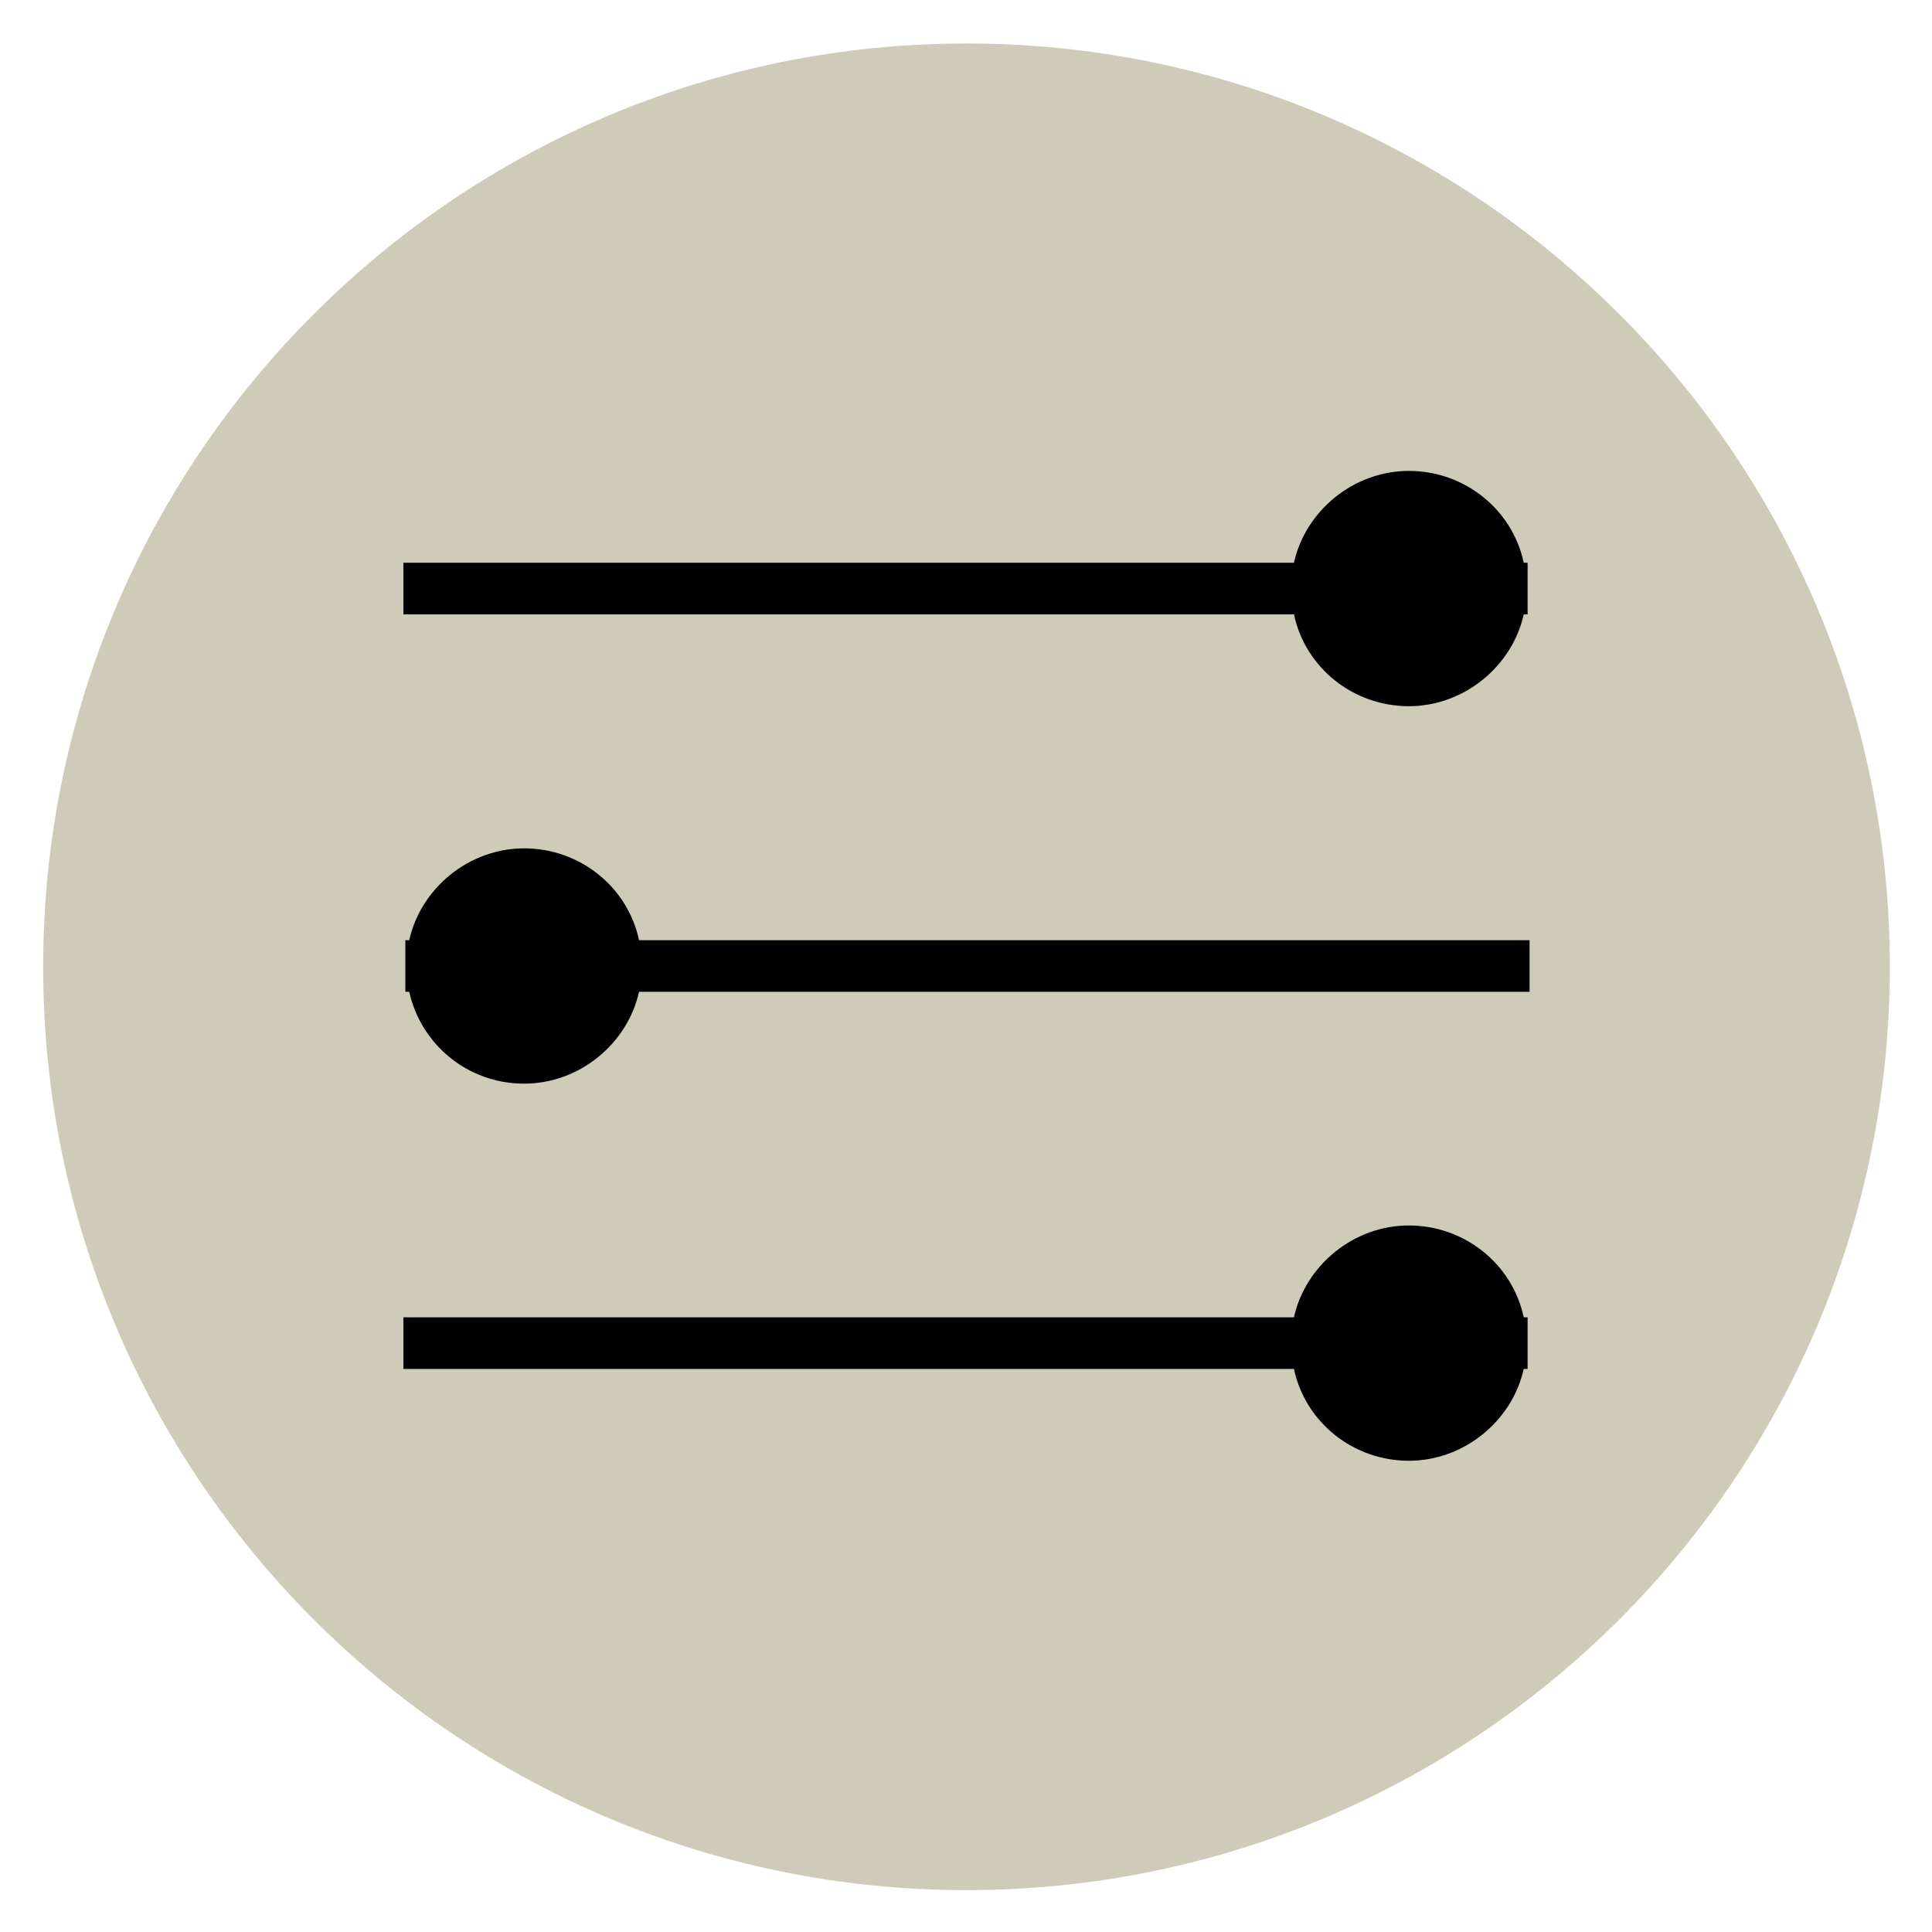
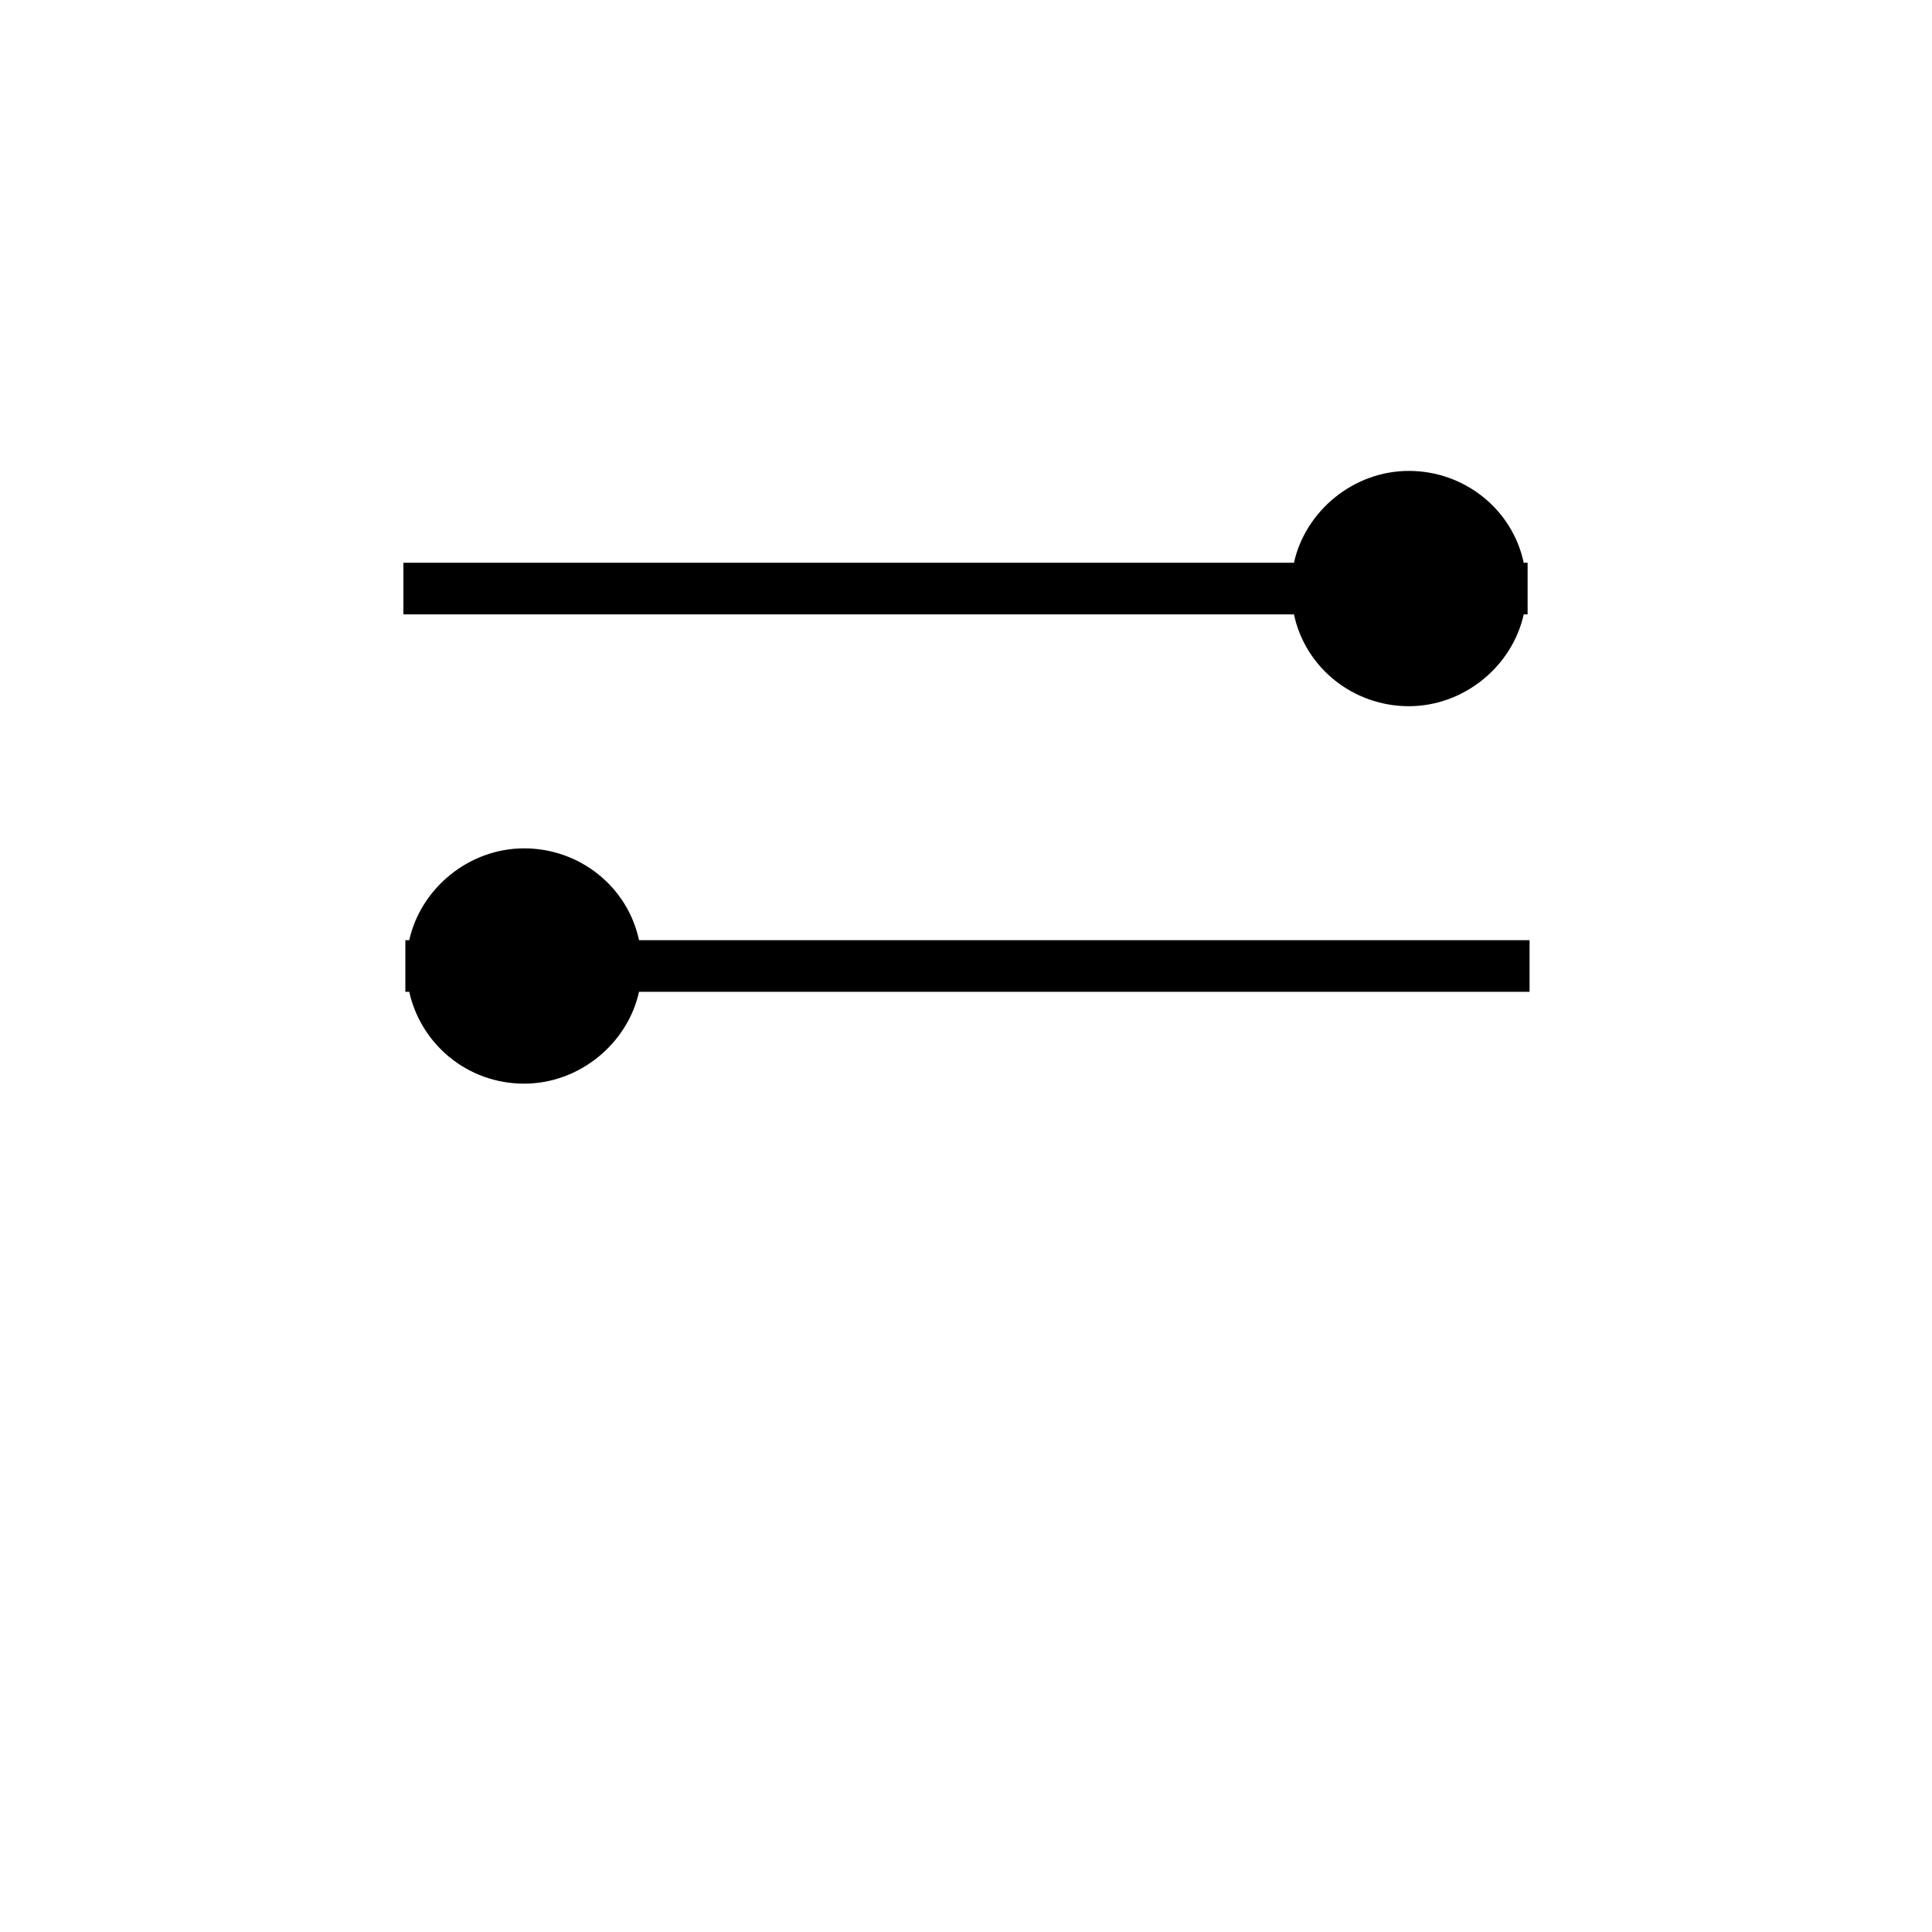
<svg xmlns="http://www.w3.org/2000/svg" id="Layer_1" x="0px" y="0px" viewBox="0 0 595.3 595.3" style="enable-background:new 0 0 595.3 595.3;" xml:space="preserve">
  <style type="text/css">	.st0{fill:#CECBB8;}</style>
  <g>
-     <path class="st0" d="M297.8,13.4c-157,0-284.5,127.5-284.5,284.5s127.5,284.5,284.5,284.5s284.5-127.5,284.5-284.5  C582.3,140.9,454.8,13.4,297.8,13.4z" />
    <path d="M470.7,173.4h-1.2c-3.5-16.5-18.3-28.3-35.4-28.3s-31.9,12.4-35.4,28.3H124.3v15.9h274.4c3.5,16.5,18.3,28.3,35.4,28.3  s31.9-12.4,35.4-28.3h1.2V181l0,0l0,0V173.4z" />
    <path d="M161.5,333.9c17.1,0,31.9-12.4,35.4-28.3h274.4v-15.9H196.9c-3.5-16.5-18.3-28.3-35.4-28.3s-31.9,12.4-35.4,28.3h-1.2v15.9  h1.2C129.6,321.5,143.8,333.9,161.5,333.9z" />
-     <path d="M470.7,413.6v-7.7h-1.2c-3.5-16.5-18.3-28.3-35.4-28.3s-31.9,12.4-35.4,28.3H124.3v15.9h274.4  c3.5,16.5,18.3,28.3,35.4,28.3s31.9-12.4,35.4-28.3h1.2V413.6L470.7,413.6L470.7,413.6z" />
  </g>
</svg>